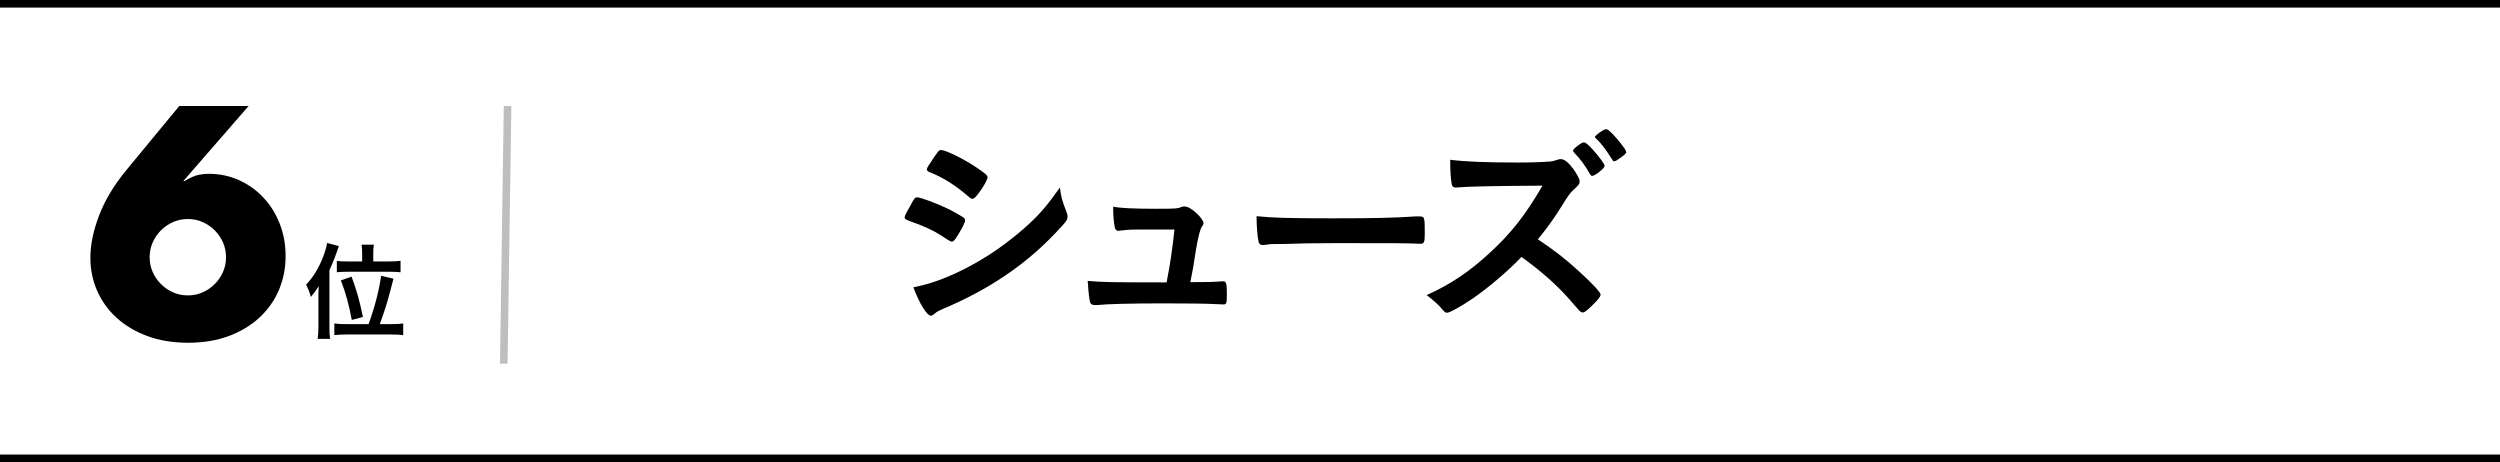
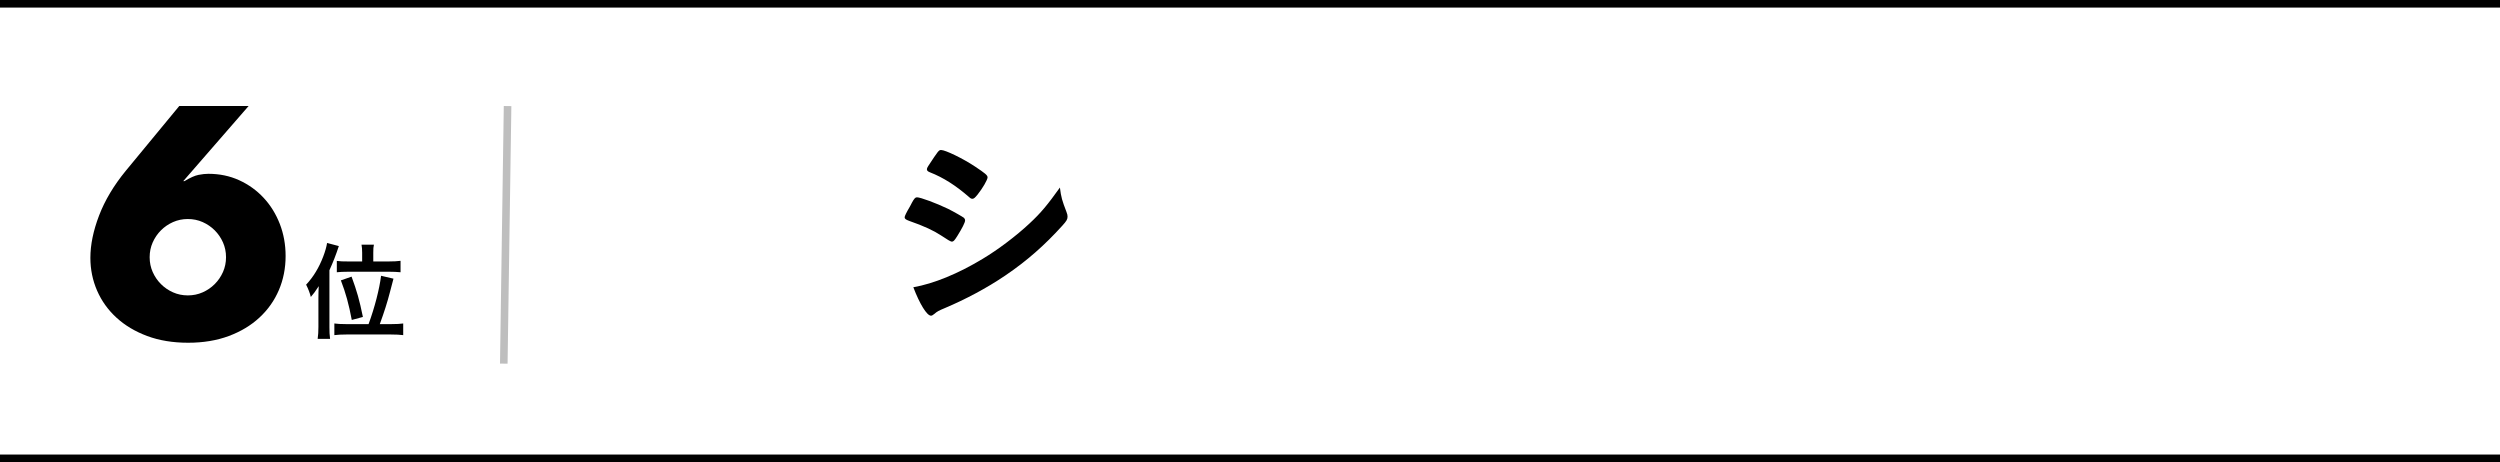
<svg xmlns="http://www.w3.org/2000/svg" id="_イヤー_2" viewBox="0 0 330 61">
  <defs>
    <style>.cls-1{stroke:#000;}.cls-1,.cls-2{fill:none;stroke-miterlimit:10;}.cls-2{stroke:#bebebe;}</style>
  </defs>
  <g id="design">
    <g>
      <line class="cls-1" y1=".5" x2="330" y2=".5" />
      <g>
        <path d="M126.356,31.169c-.392,.616-.504,.728-.728,.728q-.196,0-1.4-.812c-.98-.644-2.212-1.232-4.228-1.932-.448-.168-.588-.28-.588-.476,0-.14,.224-.616,.672-1.372,.112-.224,.224-.392,.28-.532,.308-.56,.448-.728,.672-.728,.476,0,2.576,.784,4.088,1.512,.84,.42,1.904,1.036,2.128,1.204,.084,.112,.14,.196,.14,.336,0,.28-.392,1.036-1.036,2.072Zm14.42-3.192c.112,.28,.14,.448,.14,.616,0,.364-.14,.588-.672,1.176-2.324,2.576-4.704,4.676-7.56,6.608-2.436,1.652-5.236,3.136-7.952,4.284-.812,.336-1.064,.476-1.372,.756-.252,.196-.336,.252-.477,.252-.532,0-1.484-1.54-2.324-3.752,2.716-.476,5.908-1.792,9.156-3.752,2.016-1.204,4.424-3.024,6.16-4.648,1.54-1.428,2.408-2.492,4.032-4.76,.168,1.316,.28,1.68,.868,3.22Zm-11.732-2.296c-.364,.448-.504,.56-.7,.56-.112,0-.252-.056-.42-.224-1.736-1.512-3.388-2.576-5.18-3.276-.28-.112-.392-.224-.392-.392,0-.112,.028-.196,.168-.42,1.344-2.044,1.4-2.128,1.708-2.128,.56,0,2.884,1.12,4.48,2.184,1.344,.896,1.652,1.148,1.652,1.428,0,.308-.644,1.428-1.316,2.268Z" />
-         <path d="M150.129,30.302c-1.008,0-1.68,.056-2.296,.14-.084,.028-.14,.028-.196,.028-.252,0-.42-.14-.476-.448-.14-.616-.224-1.512-.224-2.744,.952,.196,2.66,.28,5.74,.28,2.548,0,2.8-.028,3.304-.252,.112-.028,.224-.056,.308-.056,.476,0,.924,.252,1.596,.84,.588,.532,.979,1.092,.979,1.372,0,.112-.056,.252-.224,.476q-.336,.448-.784,3.108c-.336,2.212-.504,3.108-.7,4.032q-.027,.084-.027,.168c2.492,0,2.968-.028,4.172-.112h.168c.392,0,.476,.28,.476,1.736,0,1.148-.056,1.316-.42,1.316-.14,0-.196,0-1.344-.056-.924-.056-3.92-.084-6.58-.084-4.34,0-7.588,.084-8.764,.224h-.252c-.393,0-.561-.084-.672-.308-.112-.336-.224-1.148-.336-2.884,1.96,.168,2.744,.196,10.416,.196,.056-.224,.056-.252,.084-.476,.364-1.764,.7-4.116,.952-6.496h-4.899Z" />
-         <path d="M175.973,28.818c5.124,0,8.064-.056,10.892-.252h.364c.84,0,.84,.028,.84,2.268,0,1.148-.084,1.344-.561,1.344h-.112c-1.848-.084-2.884-.084-10.976-.084-2.968,0-4.452,.028-7.028,.112h-.812c-.896,0-1.036,.028-1.568,.112-.14,0-.252,.028-.308,.028-.308,0-.504-.14-.56-.392-.168-.7-.28-2.128-.28-3.416,2.268,.224,4.256,.28,10.108,.28Z" />
-         <path d="M208.397,35.79c1.792,1.624,2.884,2.8,2.884,3.108,0,.252-.364,.7-1.232,1.54-.644,.616-.924,.812-1.12,.812-.112,0-.252-.056-.42-.196q-.308-.364-1.596-1.82c-1.54-1.736-3.64-3.556-6.076-5.32-1.848,1.932-4.34,4.032-6.356,5.432-1.596,1.092-3.108,1.932-3.444,1.932-.28,0-.308-.028-.98-.812-.392-.42-1.036-.98-1.736-1.512,3.22-1.456,5.6-3.08,8.26-5.516,2.884-2.632,4.788-5.068,7.028-8.932q-9.464,.056-11.004,.224c-.336,.028-.392,.028-.448,.028-.308,0-.476-.14-.532-.448-.14-.896-.196-1.736-.196-3.22,1.904,.252,4.872,.364,8.933,.364,1.651,0,3.388-.056,4.312-.14,.364-.056,.42-.056,1.008-.252,.112-.056,.168-.056,.336-.056,.476,0,.98,.392,1.652,1.288,.532,.756,.84,1.316,.84,1.652,0,.336-.084,.448-.812,1.12-.448,.42-.645,.672-1.512,2.072-.84,1.4-2.128,3.192-3.192,4.452,2.184,1.456,3.668,2.604,5.404,4.2Zm1.484-12.796c-.644-1.148-1.176-1.876-2.072-2.828q-.168-.168-.168-.252c0-.168,.168-.336,.644-.7,.42-.308,.644-.42,.784-.42,.224,0,.532,.252,1.204,.98,.896,1.008,1.54,1.904,1.54,2.128,0,.308-1.26,1.316-1.652,1.316-.112,0-.168-.056-.28-.224Zm3.92-2.1c-.196,.14-.42,.28-.504,.336-.028,0-.056,0-.14,.028q-.056,.028-.084,.056c-.084,0-.168-.084-.28-.28-.84-1.316-1.428-2.1-2.1-2.744q-.084-.056-.168-.196c0-.224,1.204-1.064,1.456-1.036,.196,0,.28,.056,.588,.336,.476,.42,1.4,1.512,1.876,2.212,.056,.084,.14,.224,.224,.476,0,.14-.336,.476-.868,.812Z" />
      </g>
      <g>
        <path d="M32.82,13.99l-8.63,9.92h.161c.752-.457,1.371-.732,1.855-.827,.484-.094,.914-.141,1.291-.141,1.479,0,2.836,.282,4.073,.847,1.236,.564,2.312,1.338,3.226,2.319,.914,.982,1.626,2.131,2.138,3.448,.51,1.317,.766,2.729,.766,4.234,0,1.613-.296,3.112-.887,4.497-.592,1.385-1.446,2.595-2.561,3.629-1.116,1.035-2.467,1.849-4.053,2.439-1.586,.591-3.375,.887-5.364,.887-2.016,0-3.818-.296-5.404-.887-1.586-.591-2.938-1.397-4.053-2.419-1.116-1.021-1.97-2.211-2.561-3.569-.591-1.357-.887-2.803-.887-4.335,0-1.72,.383-3.582,1.149-5.585,.766-2.002,1.942-3.972,3.529-5.908l7.057-8.549h9.154Zm-13.066,19.962c0,.699,.134,1.351,.403,1.956,.269,.605,.631,1.136,1.089,1.593,.457,.458,.988,.82,1.593,1.089,.605,.269,1.256,.403,1.956,.403,.699,0,1.351-.134,1.956-.403,.605-.269,1.136-.631,1.593-1.089,.457-.457,.82-.988,1.089-1.593,.268-.605,.403-1.257,.403-1.956,0-.699-.135-1.351-.403-1.956-.269-.604-.632-1.135-1.089-1.593-.458-.457-.988-.82-1.593-1.089-.604-.269-1.257-.403-1.956-.403-.7,0-1.351,.135-1.956,.403-.605,.269-1.136,.632-1.593,1.089-.458,.458-.82,.988-1.089,1.593-.269,.605-.403,1.257-.403,1.956Z" />
        <path d="M42.031,39.297c0-.48,.014-1.002,.042-1.524-.494,.748-.649,.974-1.044,1.426-.127-.522-.353-1.101-.621-1.623,.945-1.002,1.708-2.258,2.258-3.712,.254-.663,.438-1.312,.508-1.792l1.553,.409c-.409,1.242-.762,2.131-1.242,3.19v7.495c0,.593,.014,1.059,.085,1.567h-1.638c.071-.55,.099-.932,.099-1.581v-3.854Zm6.62,3.486c.804-2.174,1.439-4.658,1.651-6.38l1.637,.381q-.155,.593-.494,1.877c-.311,1.2-.706,2.47-1.312,4.122h1.524c.706,0,1.143-.028,1.566-.084v1.538c-.465-.056-.931-.084-1.623-.084h-5.857c-.677,0-1.186,.028-1.609,.084v-1.538c.409,.056,.847,.084,1.552,.084h2.964Zm-.847-9.428c0-.452-.028-.734-.084-1.059h1.637c-.07,.282-.084,.55-.084,1.059v1.157h2.046c.678,0,1.129-.028,1.553-.084v1.51c-.438-.042-.932-.07-1.567-.07h-5.25c-.734,0-1.242,.028-1.595,.07v-1.496c.395,.057,.79,.071,1.552,.071h1.792v-1.157Zm-1.369,8.878c-.396-2.089-.791-3.543-1.44-5.223l1.412-.494c.691,1.877,1.044,3.091,1.496,5.321l-1.468,.396Z" />
      </g>
      <line class="cls-1" y1="60.5" x2="330" y2="60.5" />
      <line class="cls-2" x1="67" y1="14" x2="66.5" y2="48" />
    </g>
  </g>
</svg>